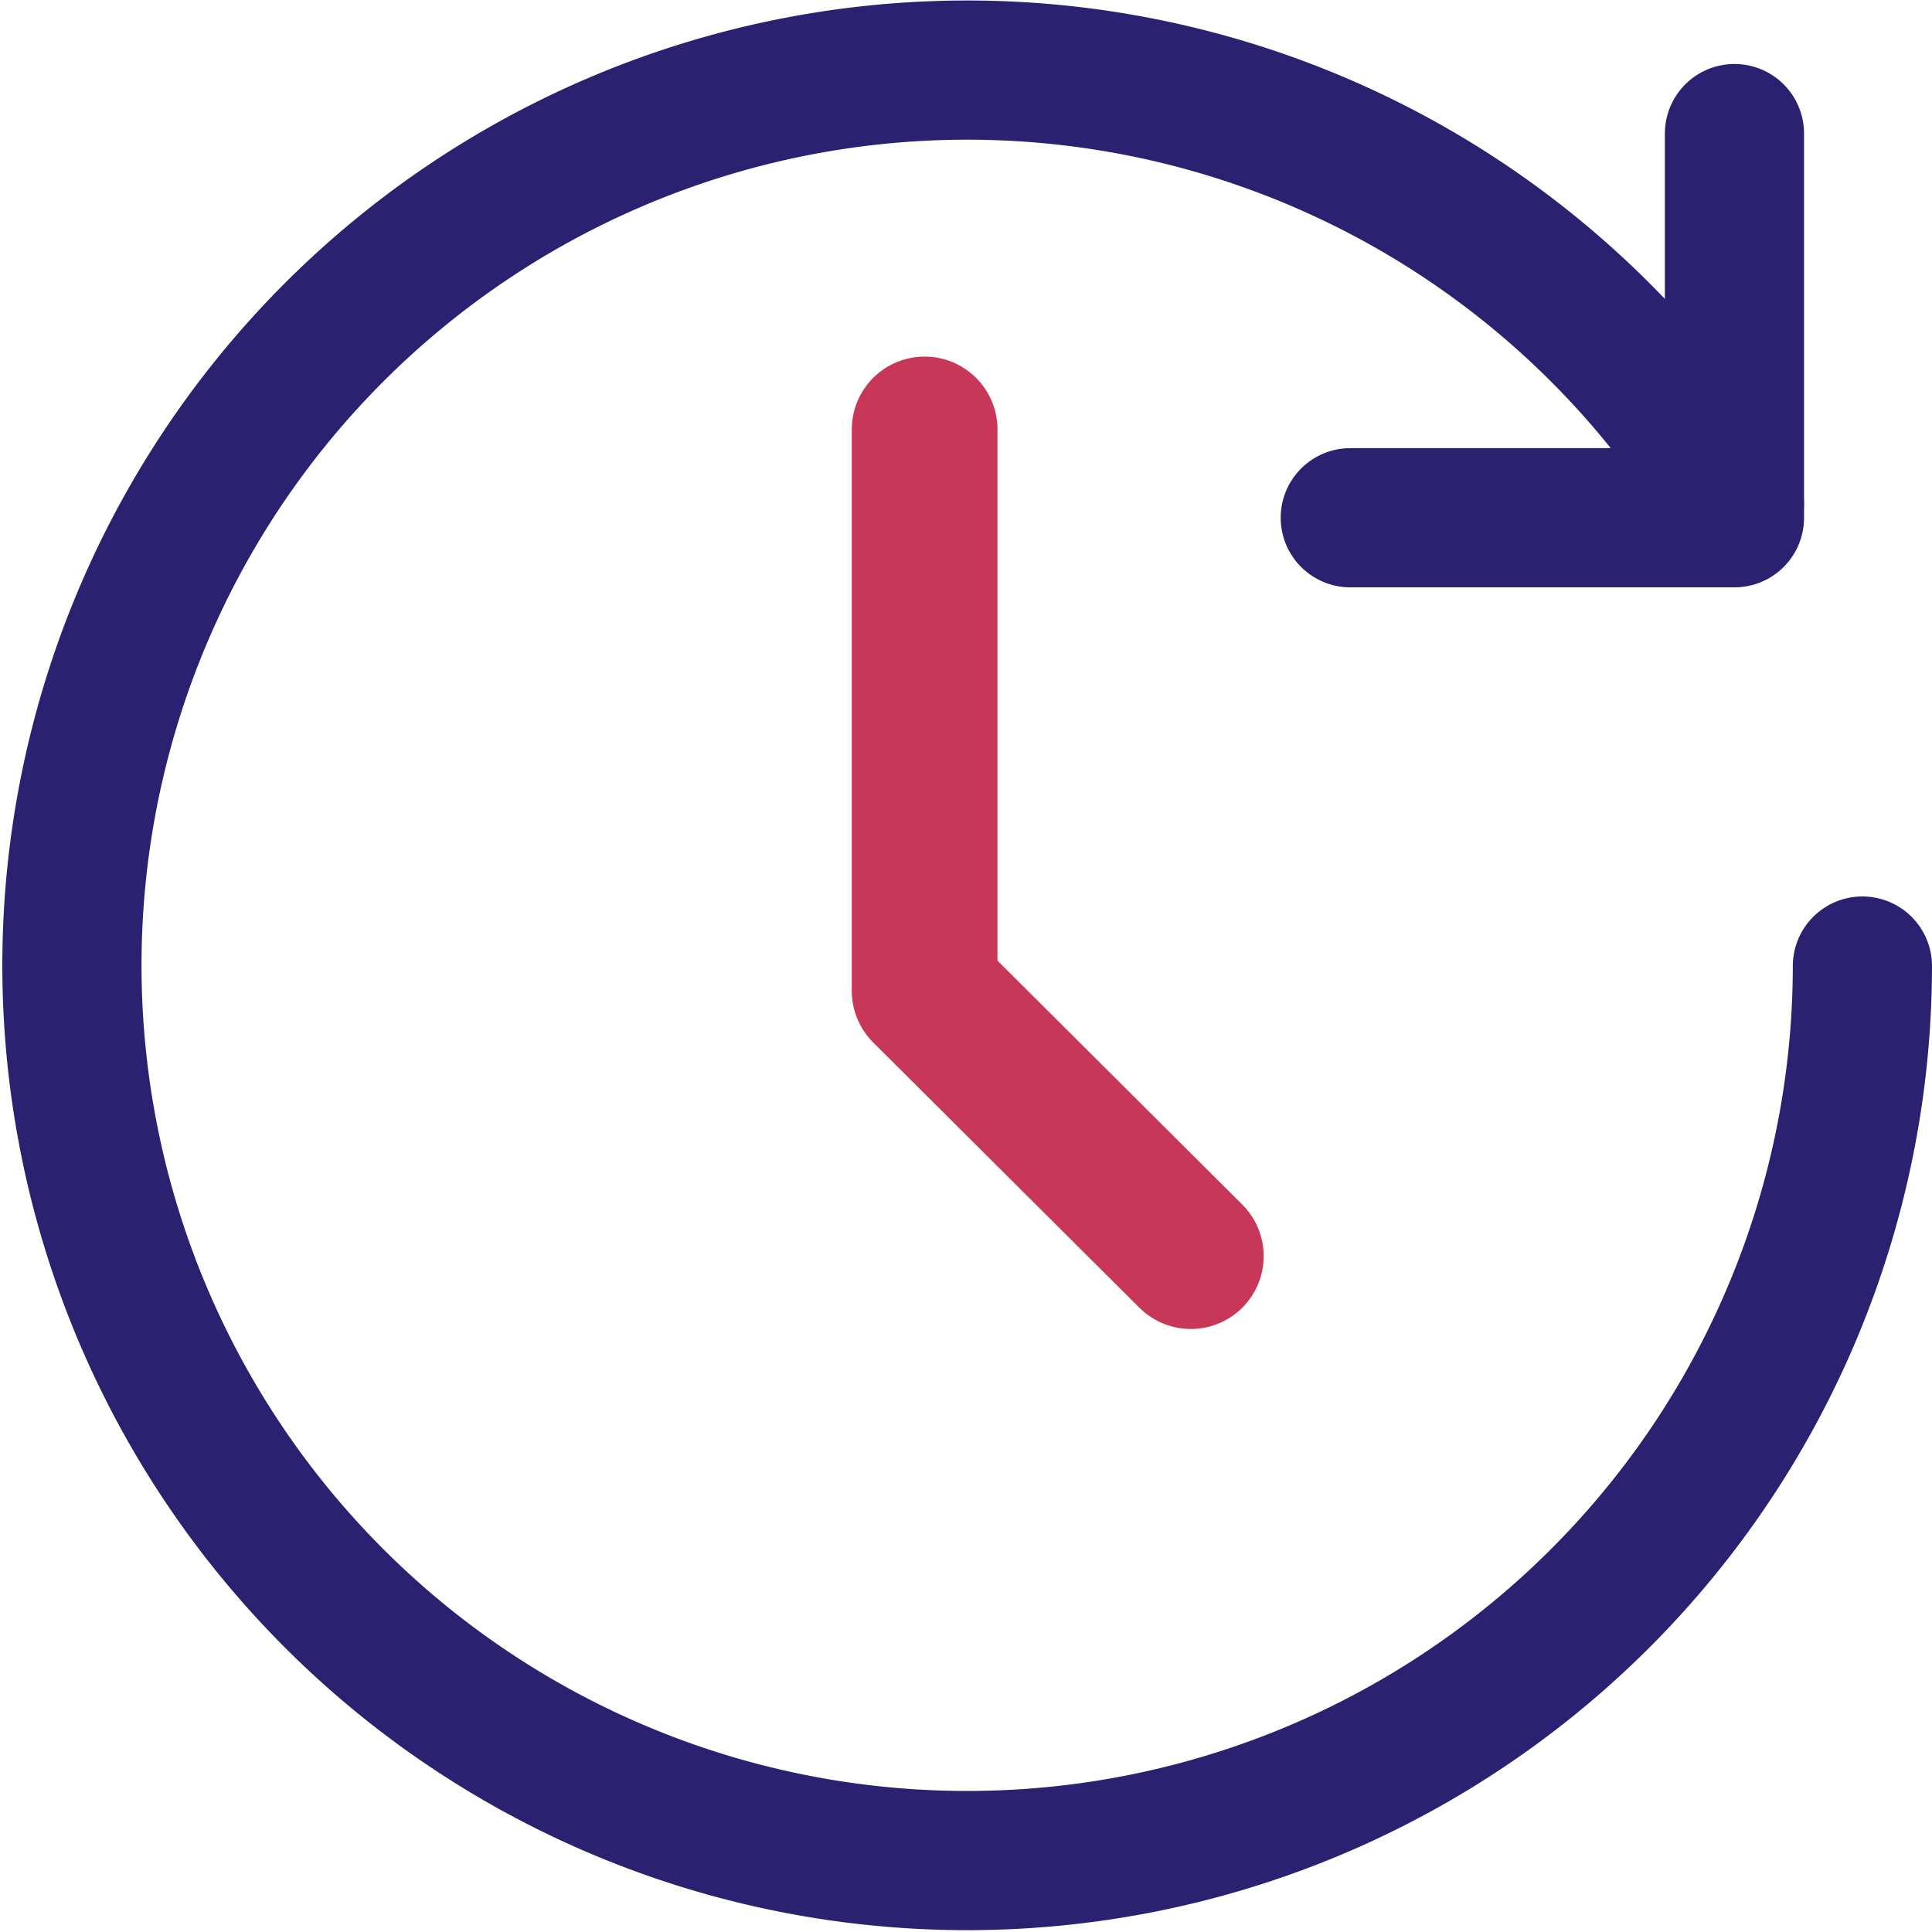
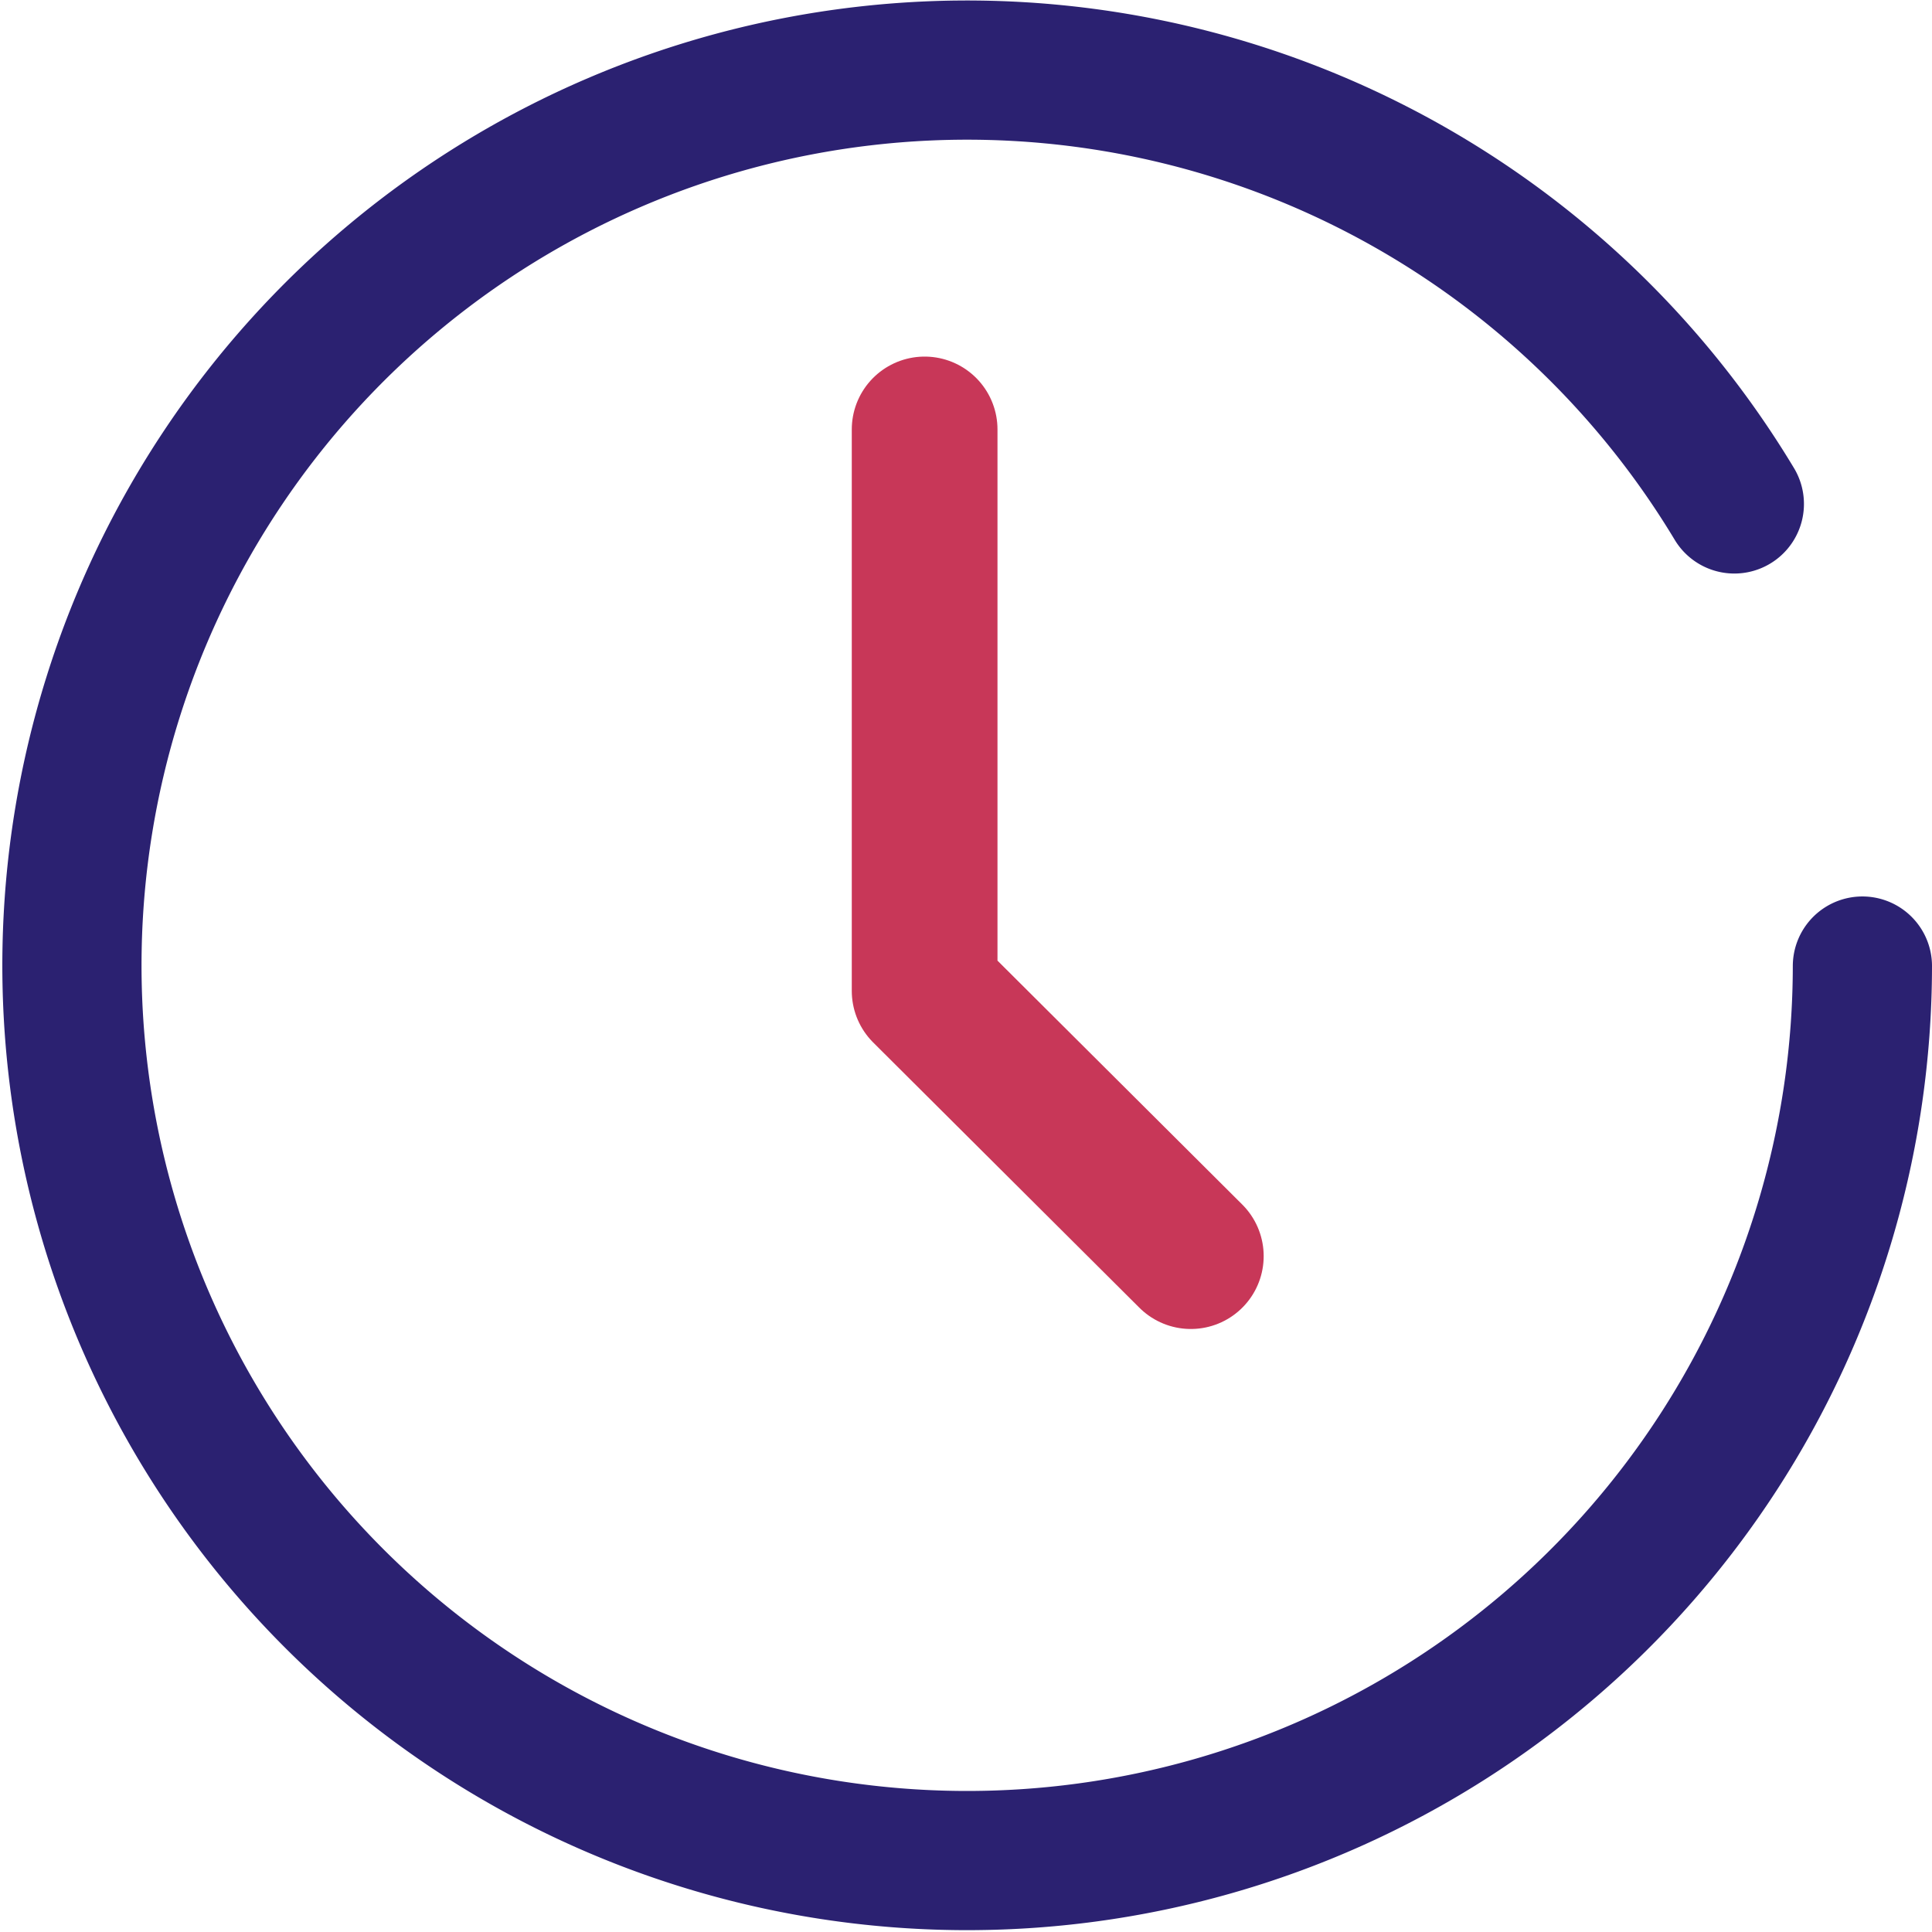
<svg xmlns="http://www.w3.org/2000/svg" width="34.7" height="34.7" viewBox="0 0 34.7 34.7">
  <g id="Group_711" data-name="Group 711" transform="translate(-654.243 -554.287)">
    <path id="Path_1518" data-name="Path 1518" d="M687.693,571.638a16.079,16.079,0,1,1-2.3-8.3" transform="translate(0)" fill="none" stroke="#2b2171" stroke-linecap="round" stroke-linejoin="round" stroke-width="2.5" />
    <path id="Path_1519" data-name="Path 1519" d="M671.821,562.409v10.084l4.781,4.764" transform="translate(-0.971 -0.409)" fill="none" stroke="#c83758" stroke-linecap="round" stroke-linejoin="round" stroke-width="2.617" />
-     <path id="Path_1520" data-name="Path 1520" d="M679.95,563.659h6.9v-6.9" transform="translate(-1.455 -0.073)" fill="none" stroke="#2b2171" stroke-linecap="round" stroke-linejoin="round" stroke-width="2.5" />
  </g>
</svg>